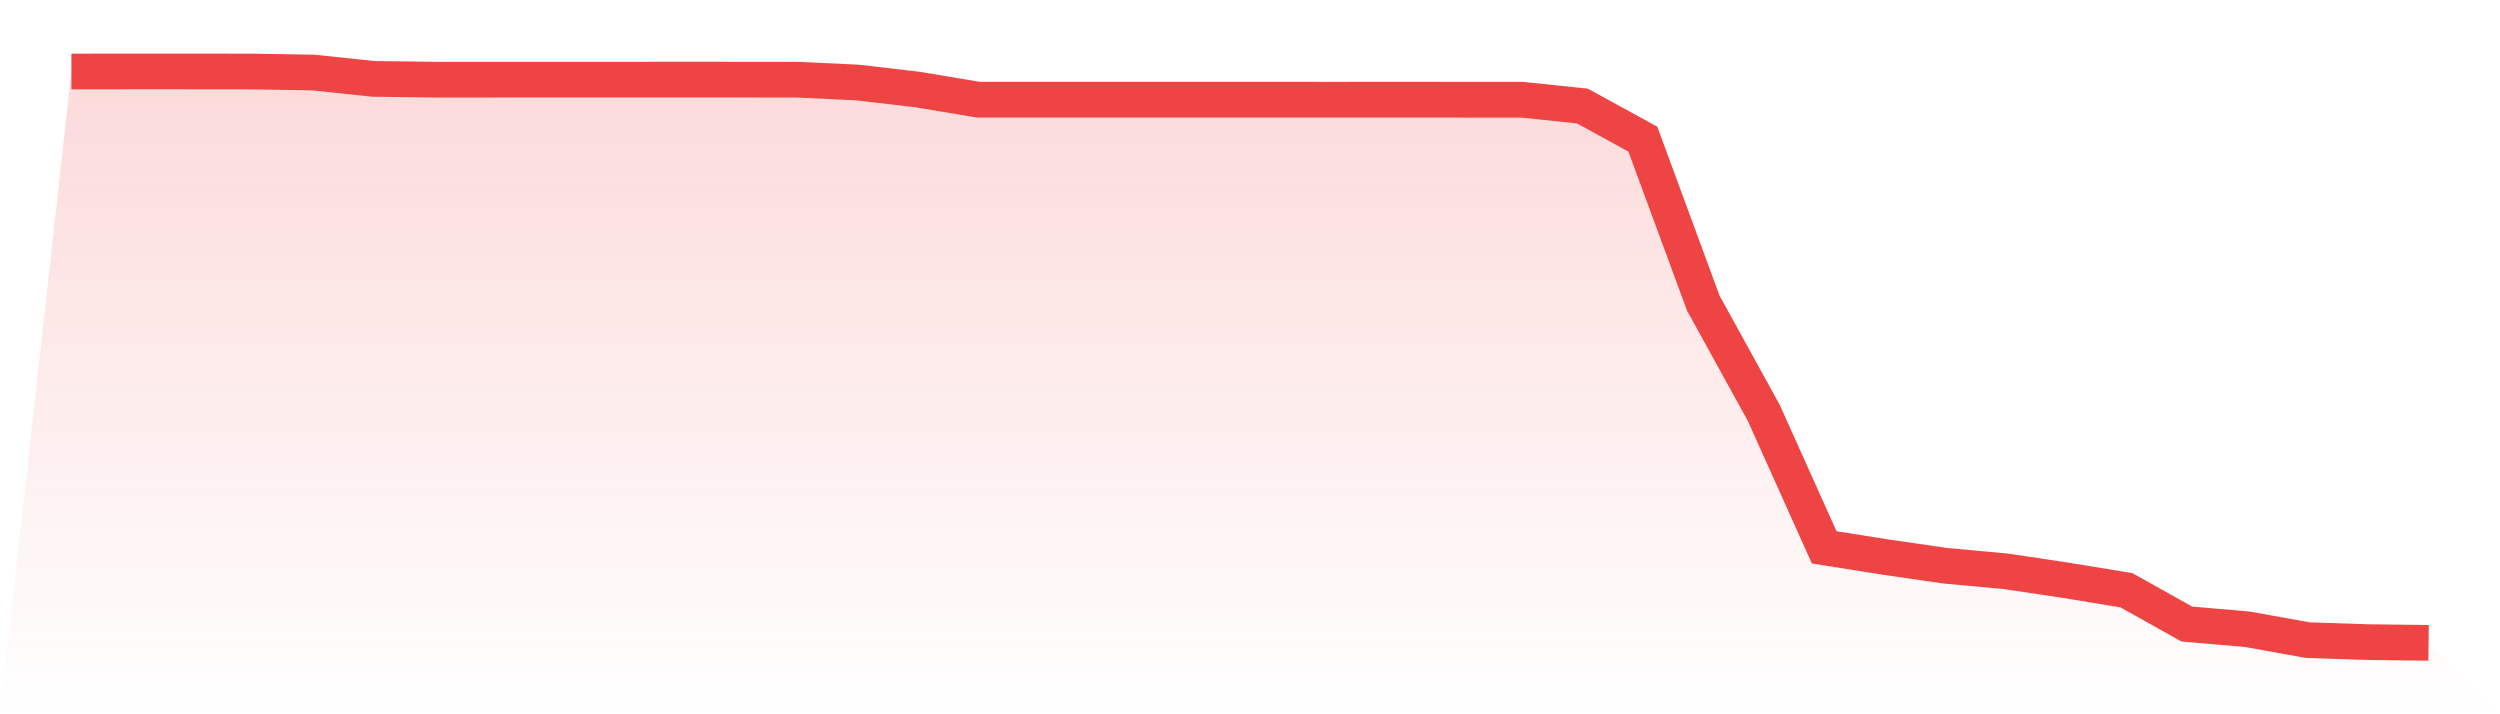
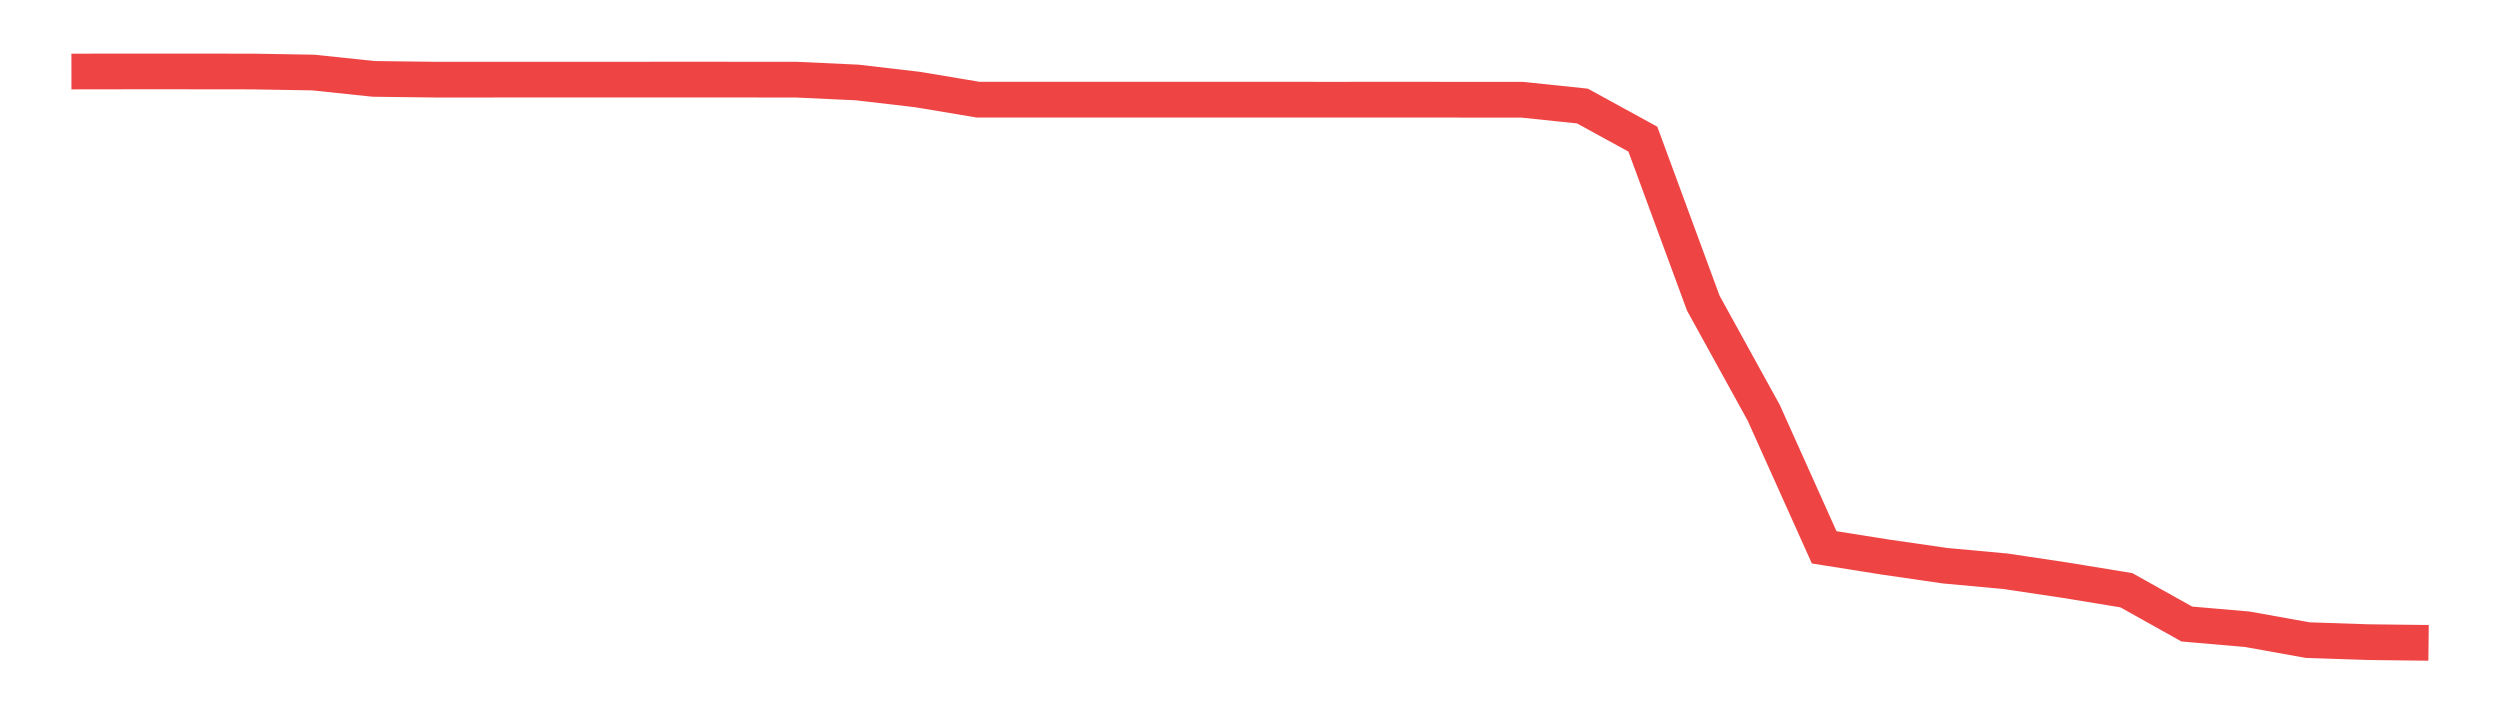
<svg xmlns="http://www.w3.org/2000/svg" viewBox="0 0 140 40">
  <defs>
    <linearGradient id="gradient" x1="0" x2="0" y1="0" y2="1">
      <stop offset="0%" stop-color="#ef4444" stop-opacity="0.2" />
      <stop offset="100%" stop-color="#ef4444" stop-opacity="0" />
    </linearGradient>
  </defs>
-   <path d="M4,4.005 L4,4.005 L7.385,4 L10.769,4.001 L14.154,4.005 L17.538,4.062 L20.923,4.418 L24.308,4.46 L27.692,4.46 L31.077,4.459 L34.462,4.46 L37.846,4.458 L41.231,4.459 L44.615,4.462 L48,4.619 L51.385,5.014 L54.769,5.58 L58.154,5.58 L61.538,5.58 L64.923,5.58 L68.308,5.582 L71.692,5.582 L75.077,5.583 L78.462,5.58 L81.846,5.584 L85.231,5.584 L88.615,5.938 L92,7.792 L95.385,16.978 L98.769,23.116 L102.154,30.651 L105.538,31.189 L108.923,31.68 L112.308,31.991 L115.692,32.498 L119.077,33.053 L122.462,34.946 L125.846,35.238 L129.231,35.847 L132.615,35.96 L136,36 L140,40 L0,40 z" fill="url(#gradient)" />
-   <path d="M4,4.005 L4,4.005 L7.385,4 L10.769,4.001 L14.154,4.005 L17.538,4.062 L20.923,4.418 L24.308,4.46 L27.692,4.46 L31.077,4.459 L34.462,4.46 L37.846,4.458 L41.231,4.459 L44.615,4.462 L48,4.619 L51.385,5.014 L54.769,5.58 L58.154,5.58 L61.538,5.58 L64.923,5.58 L68.308,5.582 L71.692,5.582 L75.077,5.583 L78.462,5.58 L81.846,5.584 L85.231,5.584 L88.615,5.938 L92,7.792 L95.385,16.978 L98.769,23.116 L102.154,30.651 L105.538,31.189 L108.923,31.68 L112.308,31.991 L115.692,32.498 L119.077,33.053 L122.462,34.946 L125.846,35.238 L129.231,35.847 L132.615,35.96 L136,36" fill="none" stroke="#ef4444" stroke-width="2" />
+   <path d="M4,4.005 L4,4.005 L7.385,4 L10.769,4.001 L14.154,4.005 L17.538,4.062 L20.923,4.418 L24.308,4.46 L27.692,4.46 L31.077,4.459 L34.462,4.46 L37.846,4.458 L41.231,4.459 L44.615,4.462 L48,4.619 L51.385,5.014 L54.769,5.58 L58.154,5.58 L61.538,5.58 L68.308,5.582 L71.692,5.582 L75.077,5.583 L78.462,5.58 L81.846,5.584 L85.231,5.584 L88.615,5.938 L92,7.792 L95.385,16.978 L98.769,23.116 L102.154,30.651 L105.538,31.189 L108.923,31.68 L112.308,31.991 L115.692,32.498 L119.077,33.053 L122.462,34.946 L125.846,35.238 L129.231,35.847 L132.615,35.96 L136,36" fill="none" stroke="#ef4444" stroke-width="2" />
</svg>